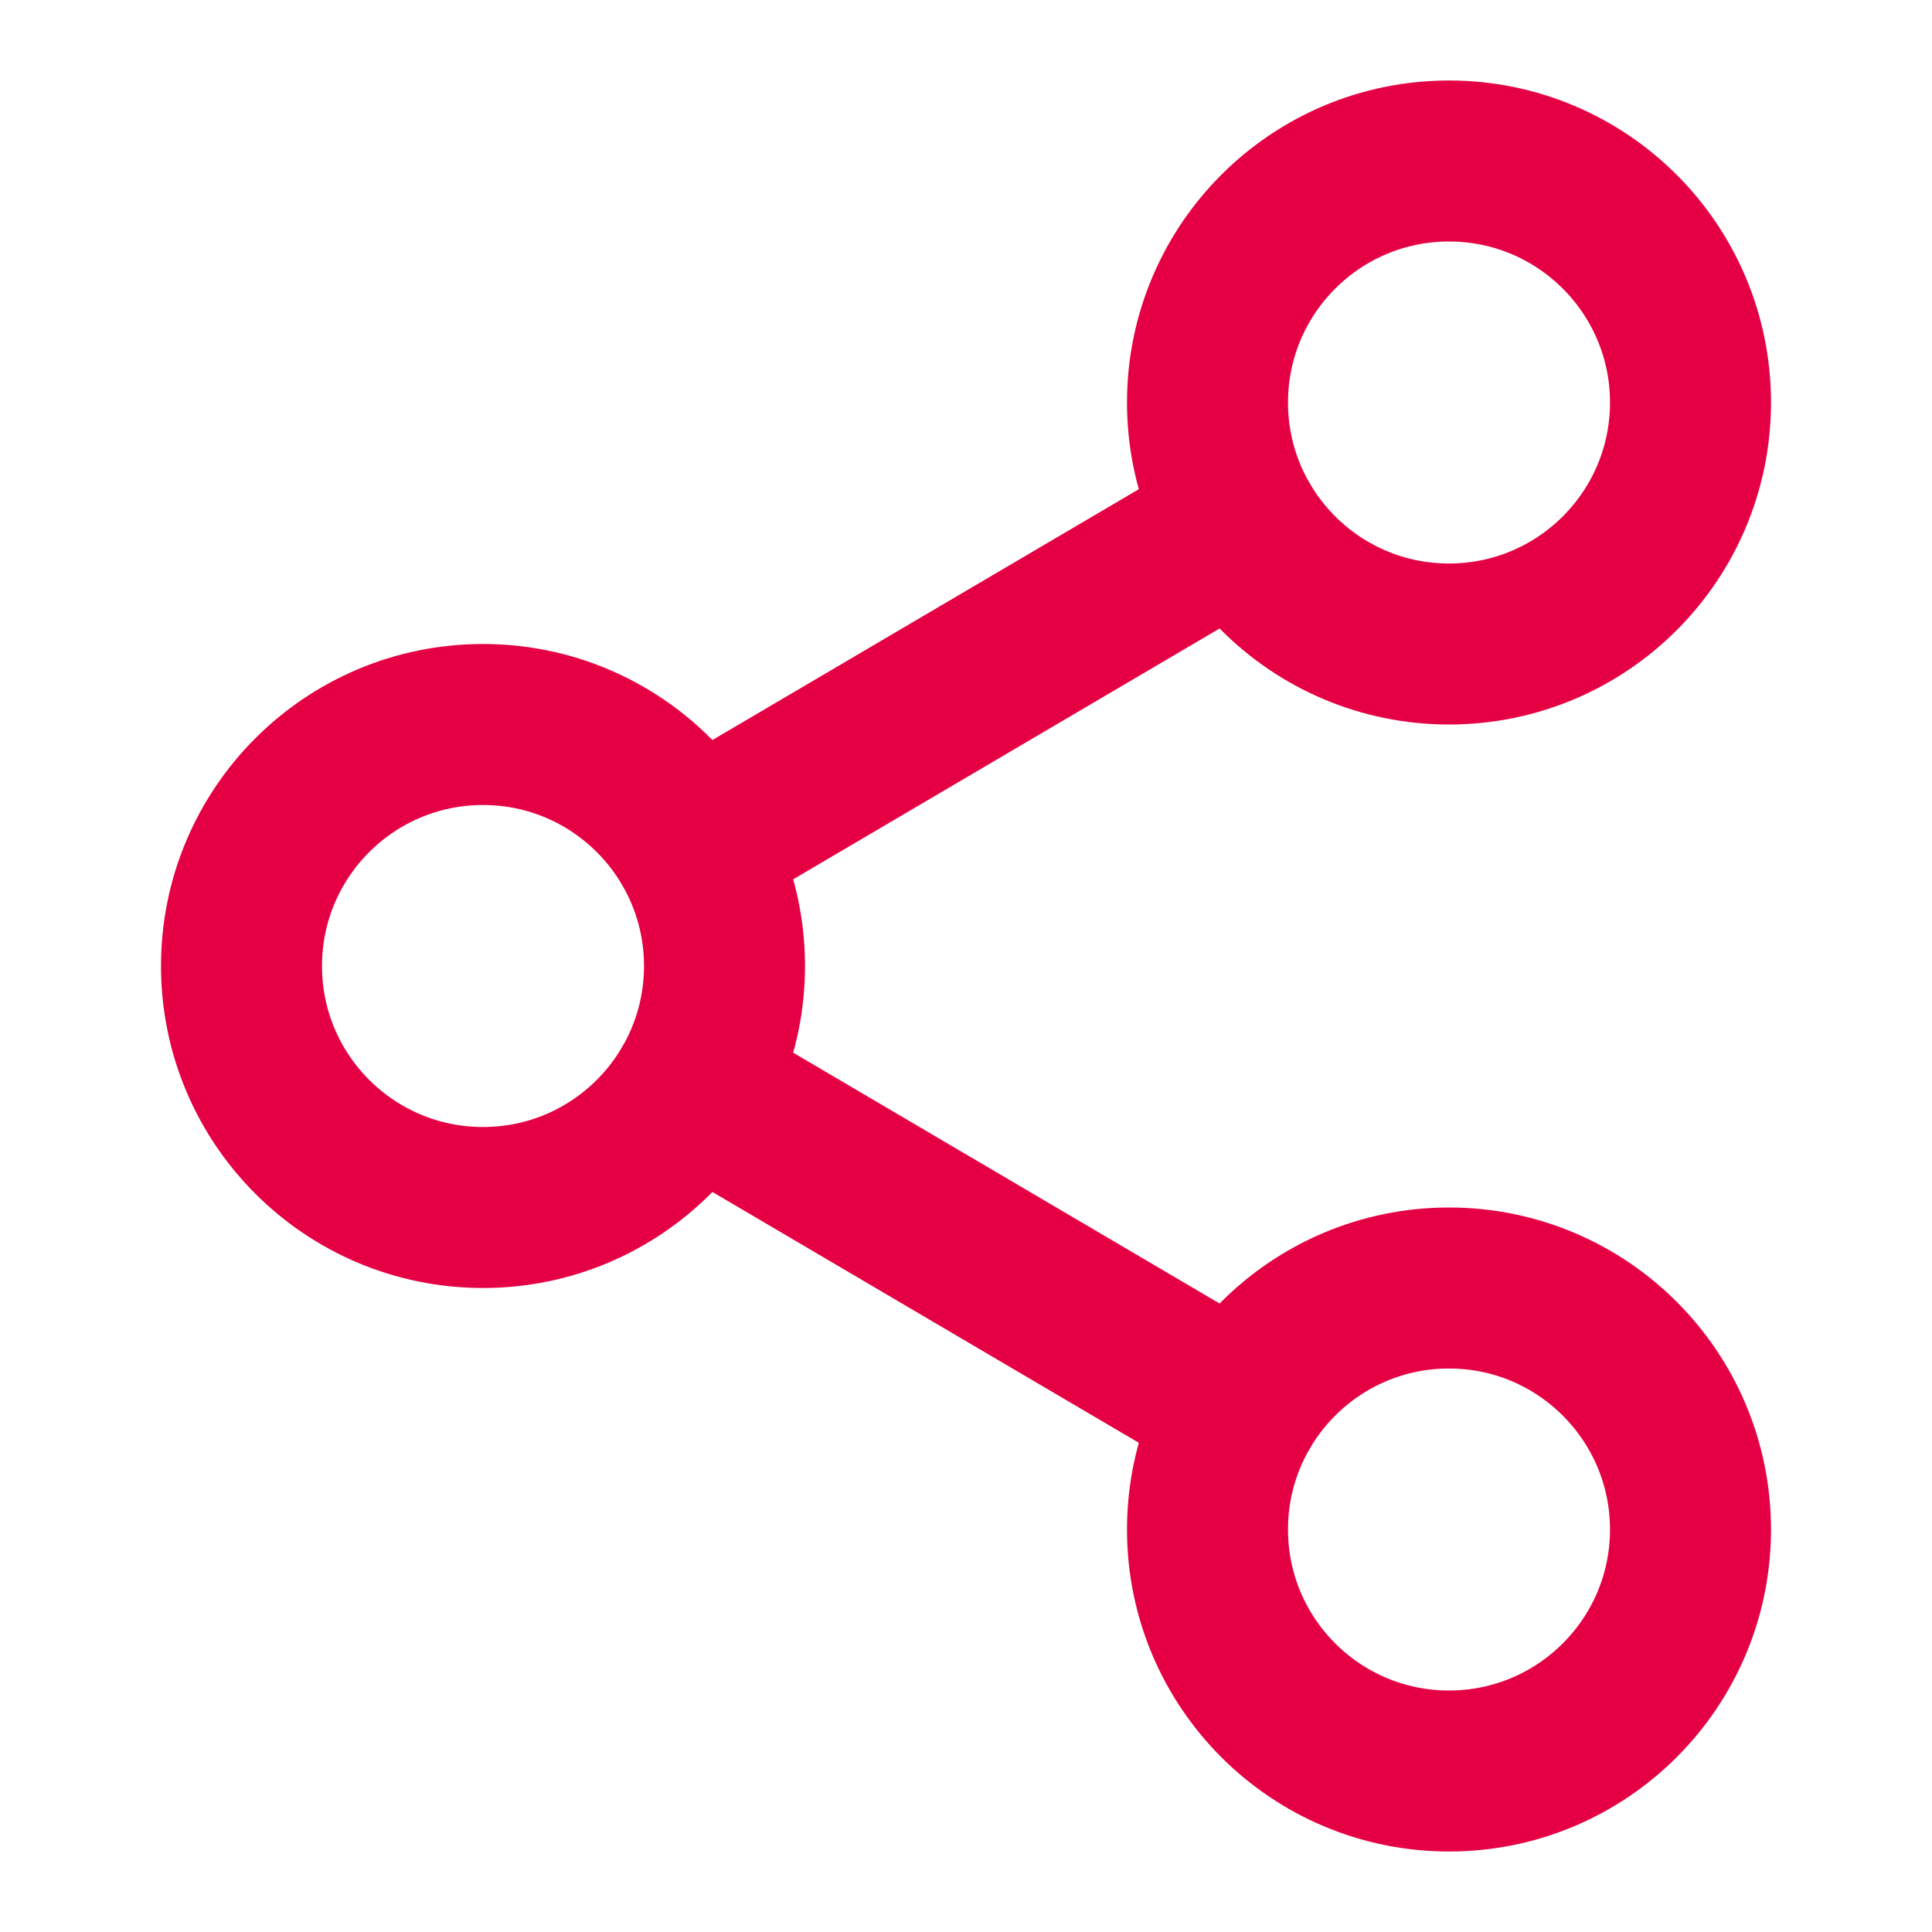
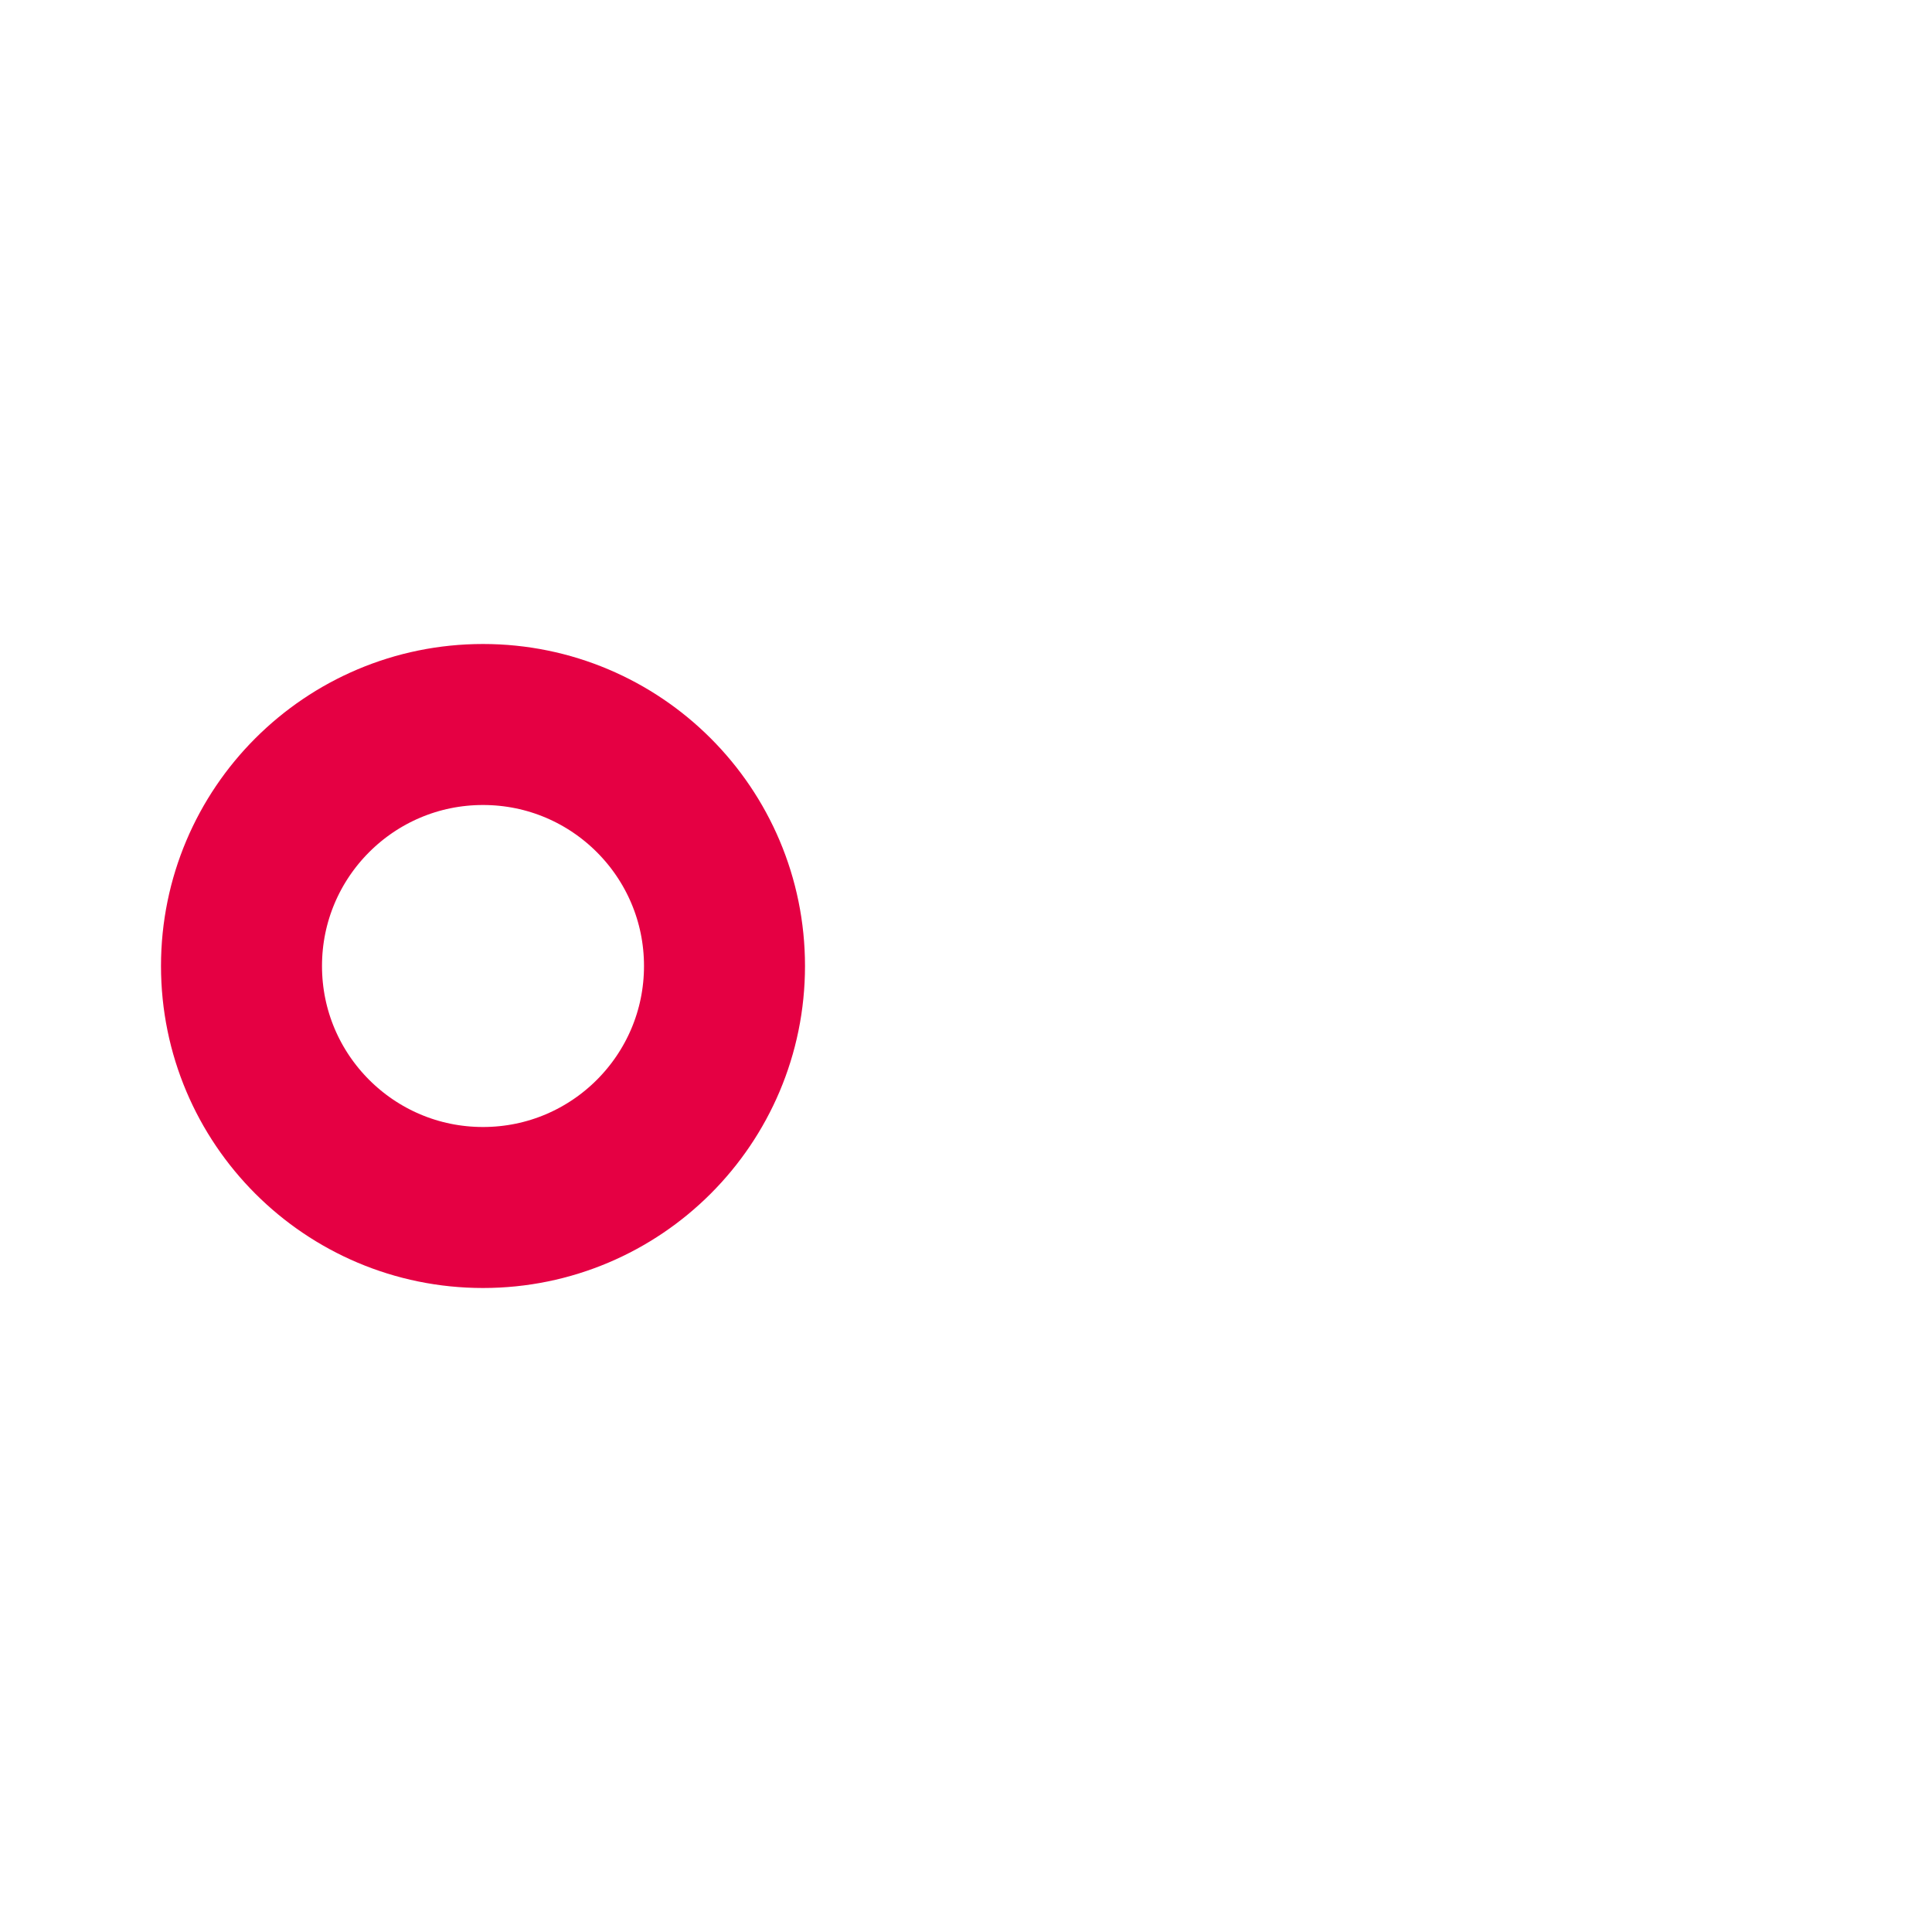
<svg xmlns="http://www.w3.org/2000/svg" version="1.1" id="Ebene_1" x="0px" y="0px" viewBox="0 0 24 24" style="enable-background:new 0 0 24 24;" xml:space="preserve">
  <style type="text/css">
	.st0{fill:none;stroke:#E50043;stroke-width:2;stroke-linecap:round;stroke-linejoin:round;}
</style>
-   <circle class="st0" cx="18" cy="5" r="3" />
  <circle class="st0" cx="6" cy="12" r="3" />
-   <circle class="st0" cx="18" cy="19" r="3" />
-   <line class="st0" x1="8.6" y1="13.5" x2="15.4" y2="17.5" />
-   <line class="st0" x1="15.4" y1="6.5" x2="8.6" y2="10.5" />
</svg>